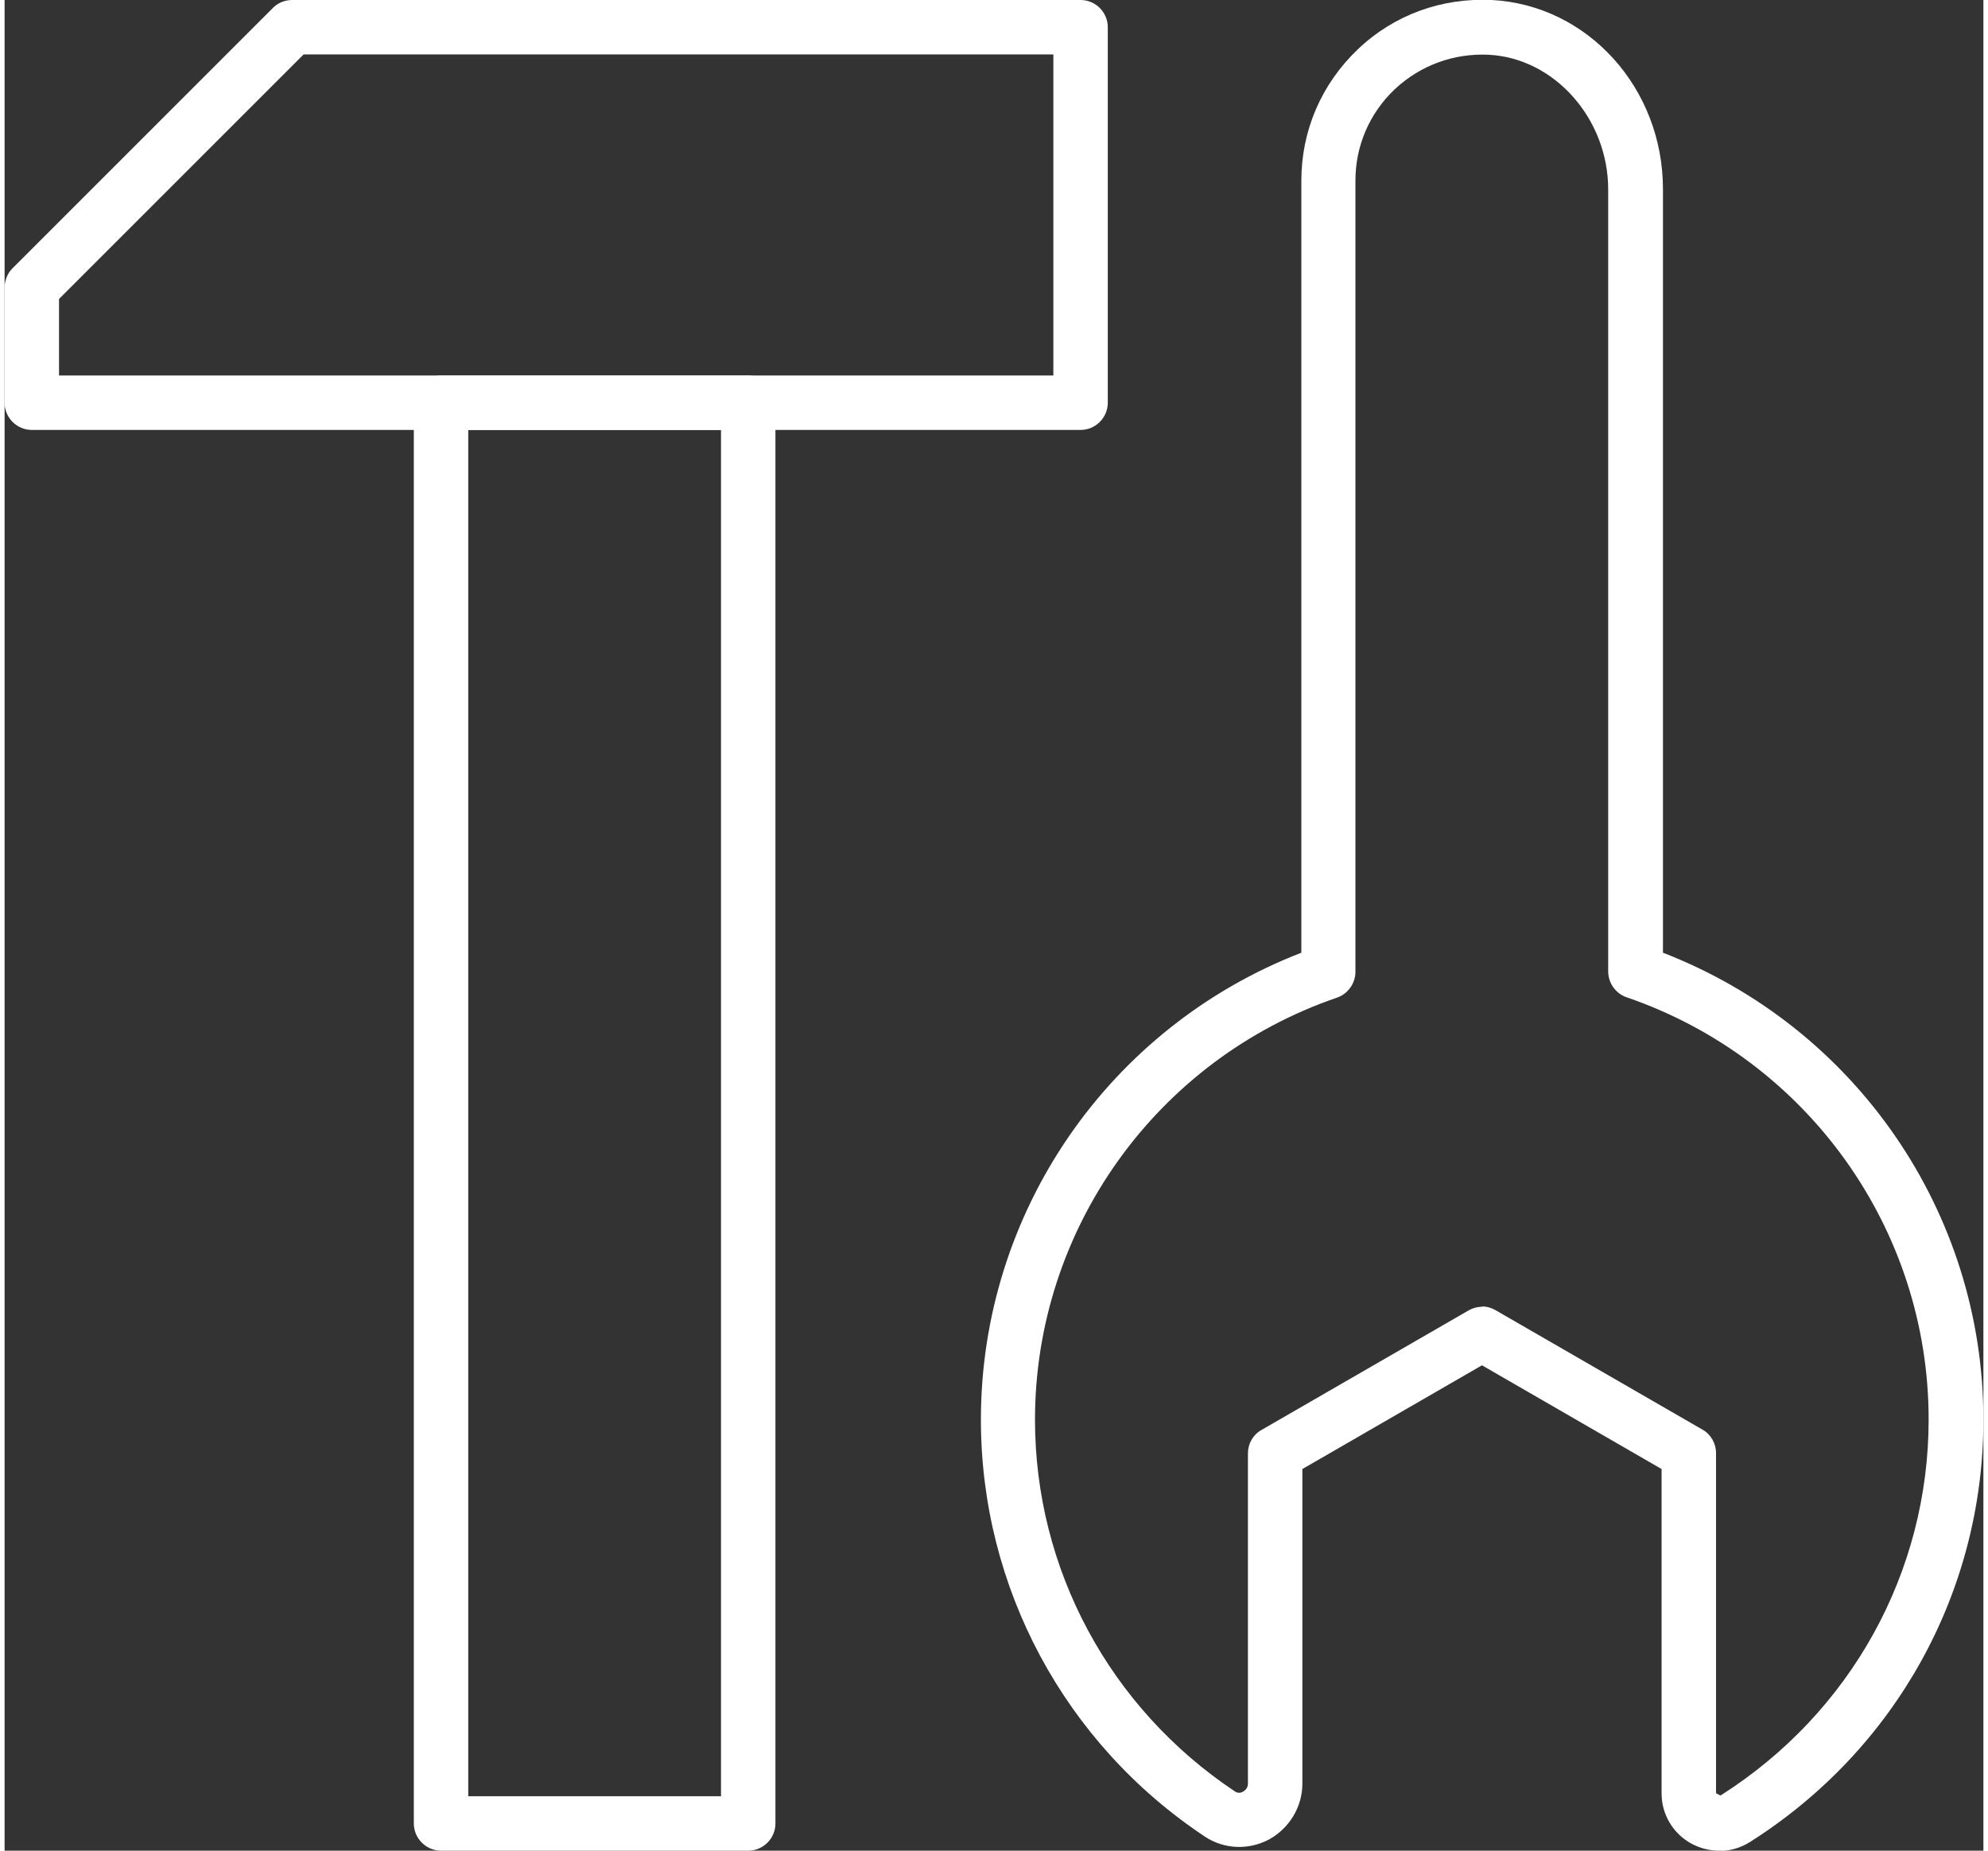
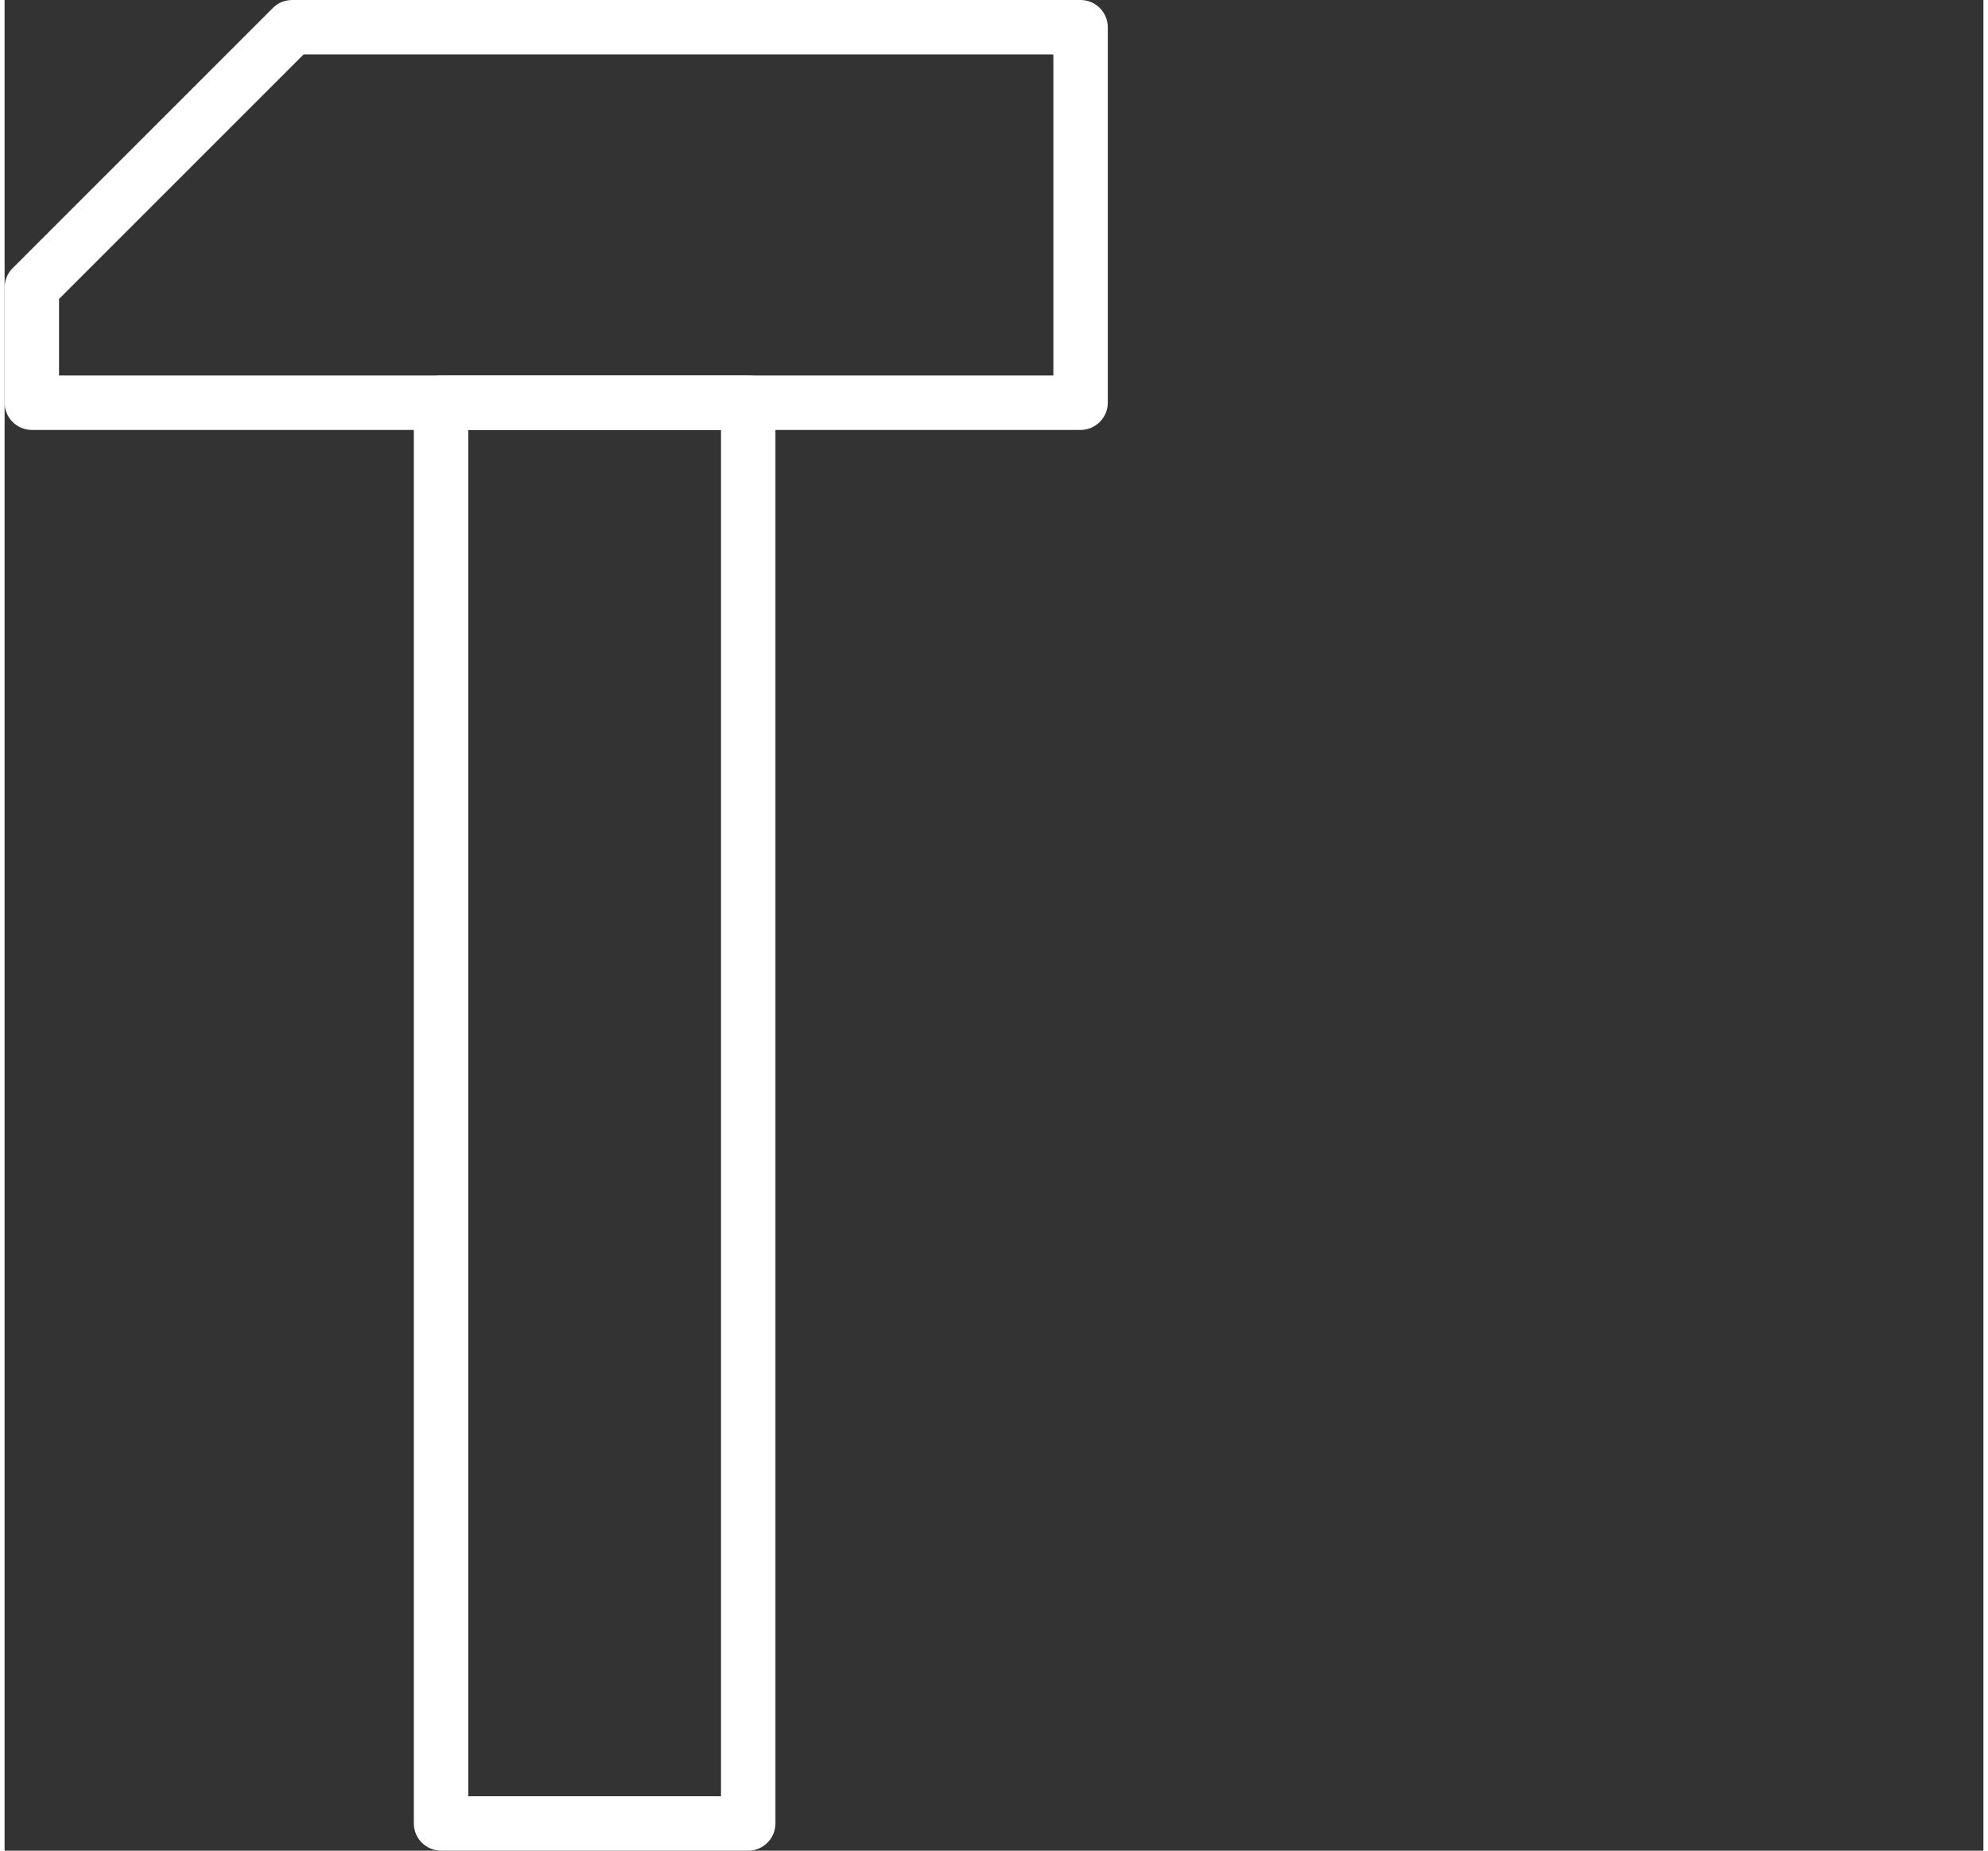
<svg xmlns="http://www.w3.org/2000/svg" id="Layer_167e55abb8ea52" data-name="Layer 1" viewBox="0 0 58.17 54.41" aria-hidden="true" width="58px" height="54px">
  <rect x="0" y="0" width="58.17" height="54.41" fill="#333333" stroke="none" />
  <defs>
    <linearGradient class="cerosgradient" data-cerosgradient="true" id="CerosGradient_ida980d14f8" gradientUnits="userSpaceOnUse" x1="50%" y1="100%" x2="50%" y2="0%">
      <stop offset="0%" stop-color="#d1d1d1" />
      <stop offset="100%" stop-color="#d1d1d1" />
    </linearGradient>
    <linearGradient />
    <style>
      .cls-1-67e55abb8ea52{
        fill: #fff;
      }
    </style>
  </defs>
  <path class="cls-1-67e55abb8ea52" d="M21.86,54.41H12.83c-.44,0-.8-.36-.8-.8V11.84c0-.44,.36-.8,.8-.8h9.03c.44,0,.8,.36,.8,.8V53.61c0,.44-.36,.8-.8,.8Zm-8.23-1.6h7.43V12.64h-7.43V52.81Z" />
  <path class="cls-1-67e55abb8ea52" d="M31.63,12.64H.8c-.44,0-.8-.36-.8-.8v-3.38c0-.21,.08-.42,.23-.57L7.89,.23c.15-.15,.35-.23,.57-.23H31.63c.44,0,.8,.36,.8,.8V11.84c0,.44-.36,.8-.8,.8ZM1.6,11.04H30.83V1.6H8.79L1.6,8.79v2.25Z" />
-   <path class="cls-1-67e55abb8ea52" d="M50.4,54.41c-.28,0-.56-.07-.82-.21-.54-.3-.87-.86-.87-1.47v-9.54l-5.28-3.05-5.28,3.05v9.25c0,.68-.38,1.31-.98,1.64-.6,.32-1.32,.29-1.88-.08-4.13-2.74-6.59-7.33-6.59-12.26,0-6.1,3.76-11.54,9.42-13.73V5.31c0-1.47,.59-2.84,1.66-3.86S42.25-.07,43.72,0c2.82,.15,5.03,2.59,5.03,5.56V28.01c5.66,2.19,9.42,7.63,9.42,13.73,0,5.05-2.57,9.7-6.87,12.42-.27,.17-.59,.26-.9,.26Zm-6.97-16c.14,0,.28,.04,.4,.11l6.08,3.51c.25,.14,.4,.41,.4,.69v10l.13,.07c3.83-2.43,6.12-6.56,6.12-11.06,0-5.6-3.57-10.59-8.88-12.41-.32-.11-.54-.42-.54-.76V5.57c0-2.08-1.58-3.86-3.51-3.96-1.03-.05-2.01,.31-2.76,1.01-.75,.71-1.16,1.67-1.16,2.69V28.57c0,.34-.22,.65-.54,.76-5.31,1.82-8.88,6.81-8.88,12.41,0,4.4,2.2,8.48,5.88,10.93,.09,.06,.18,.04,.24,0,.04-.02,.14-.09,.14-.23v-9.71c0-.29,.15-.55,.4-.69l6.08-3.51c.12-.07,.26-.11,.4-.11Z" />
</svg>